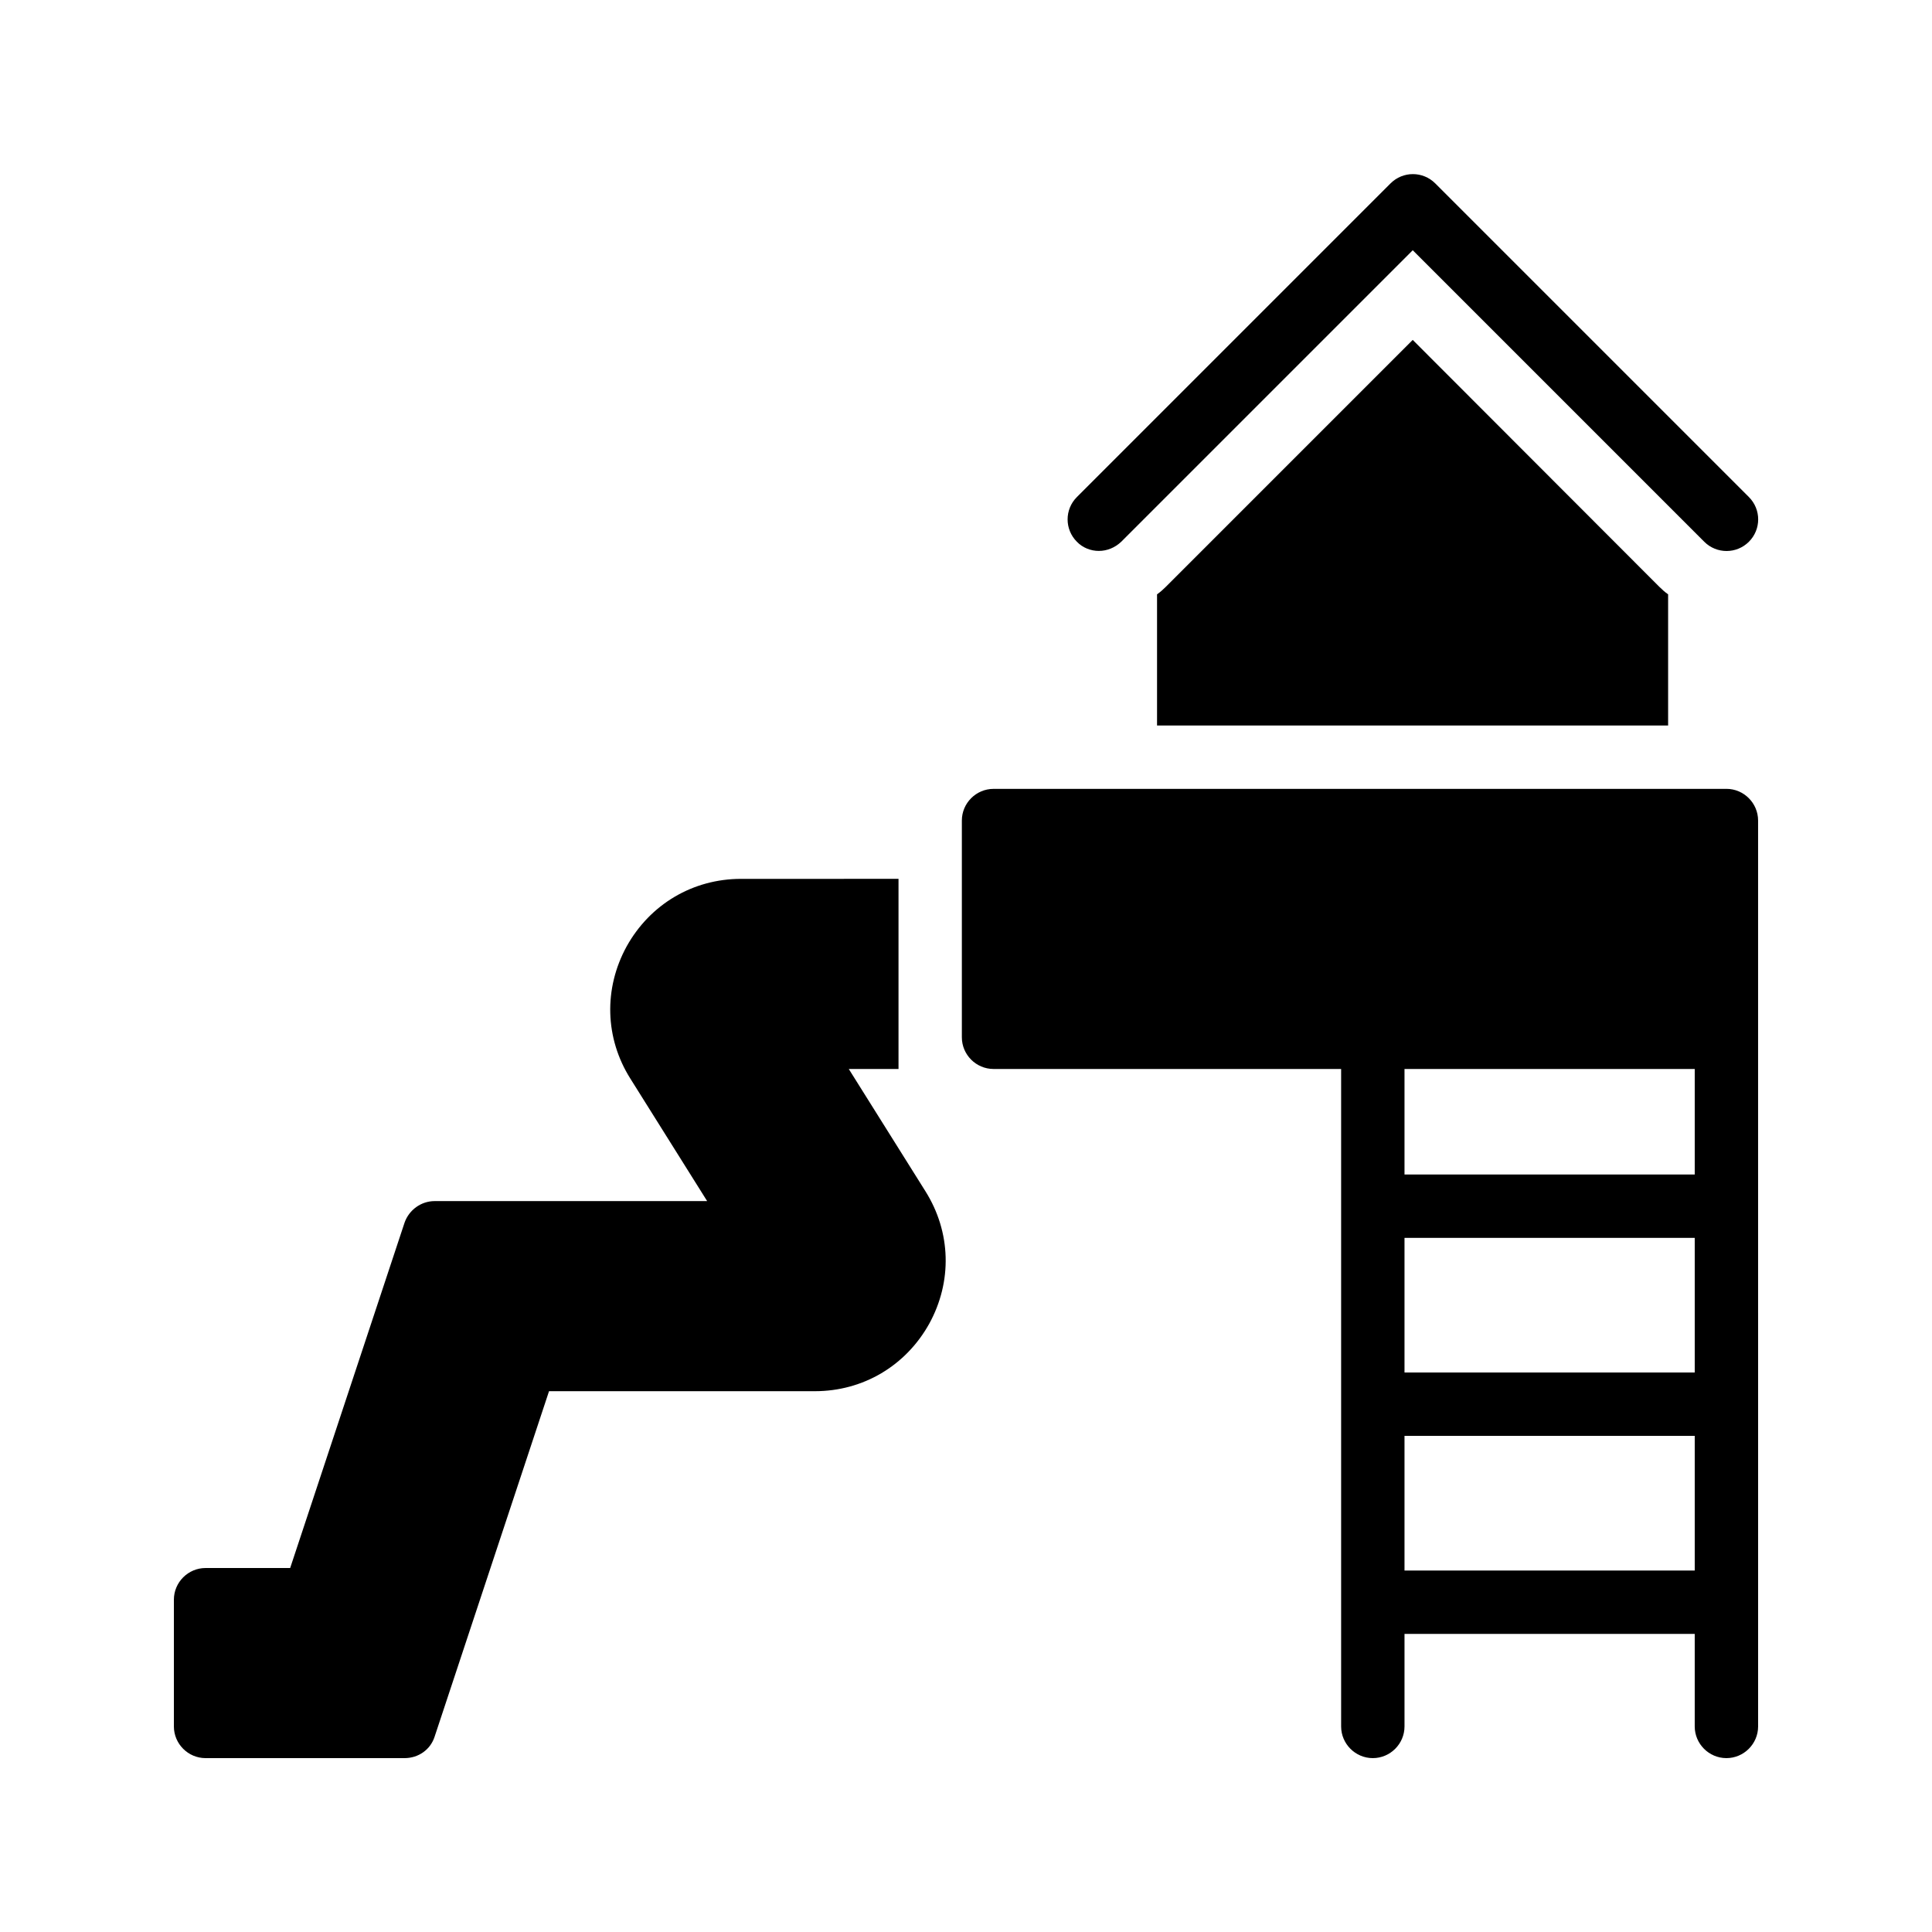
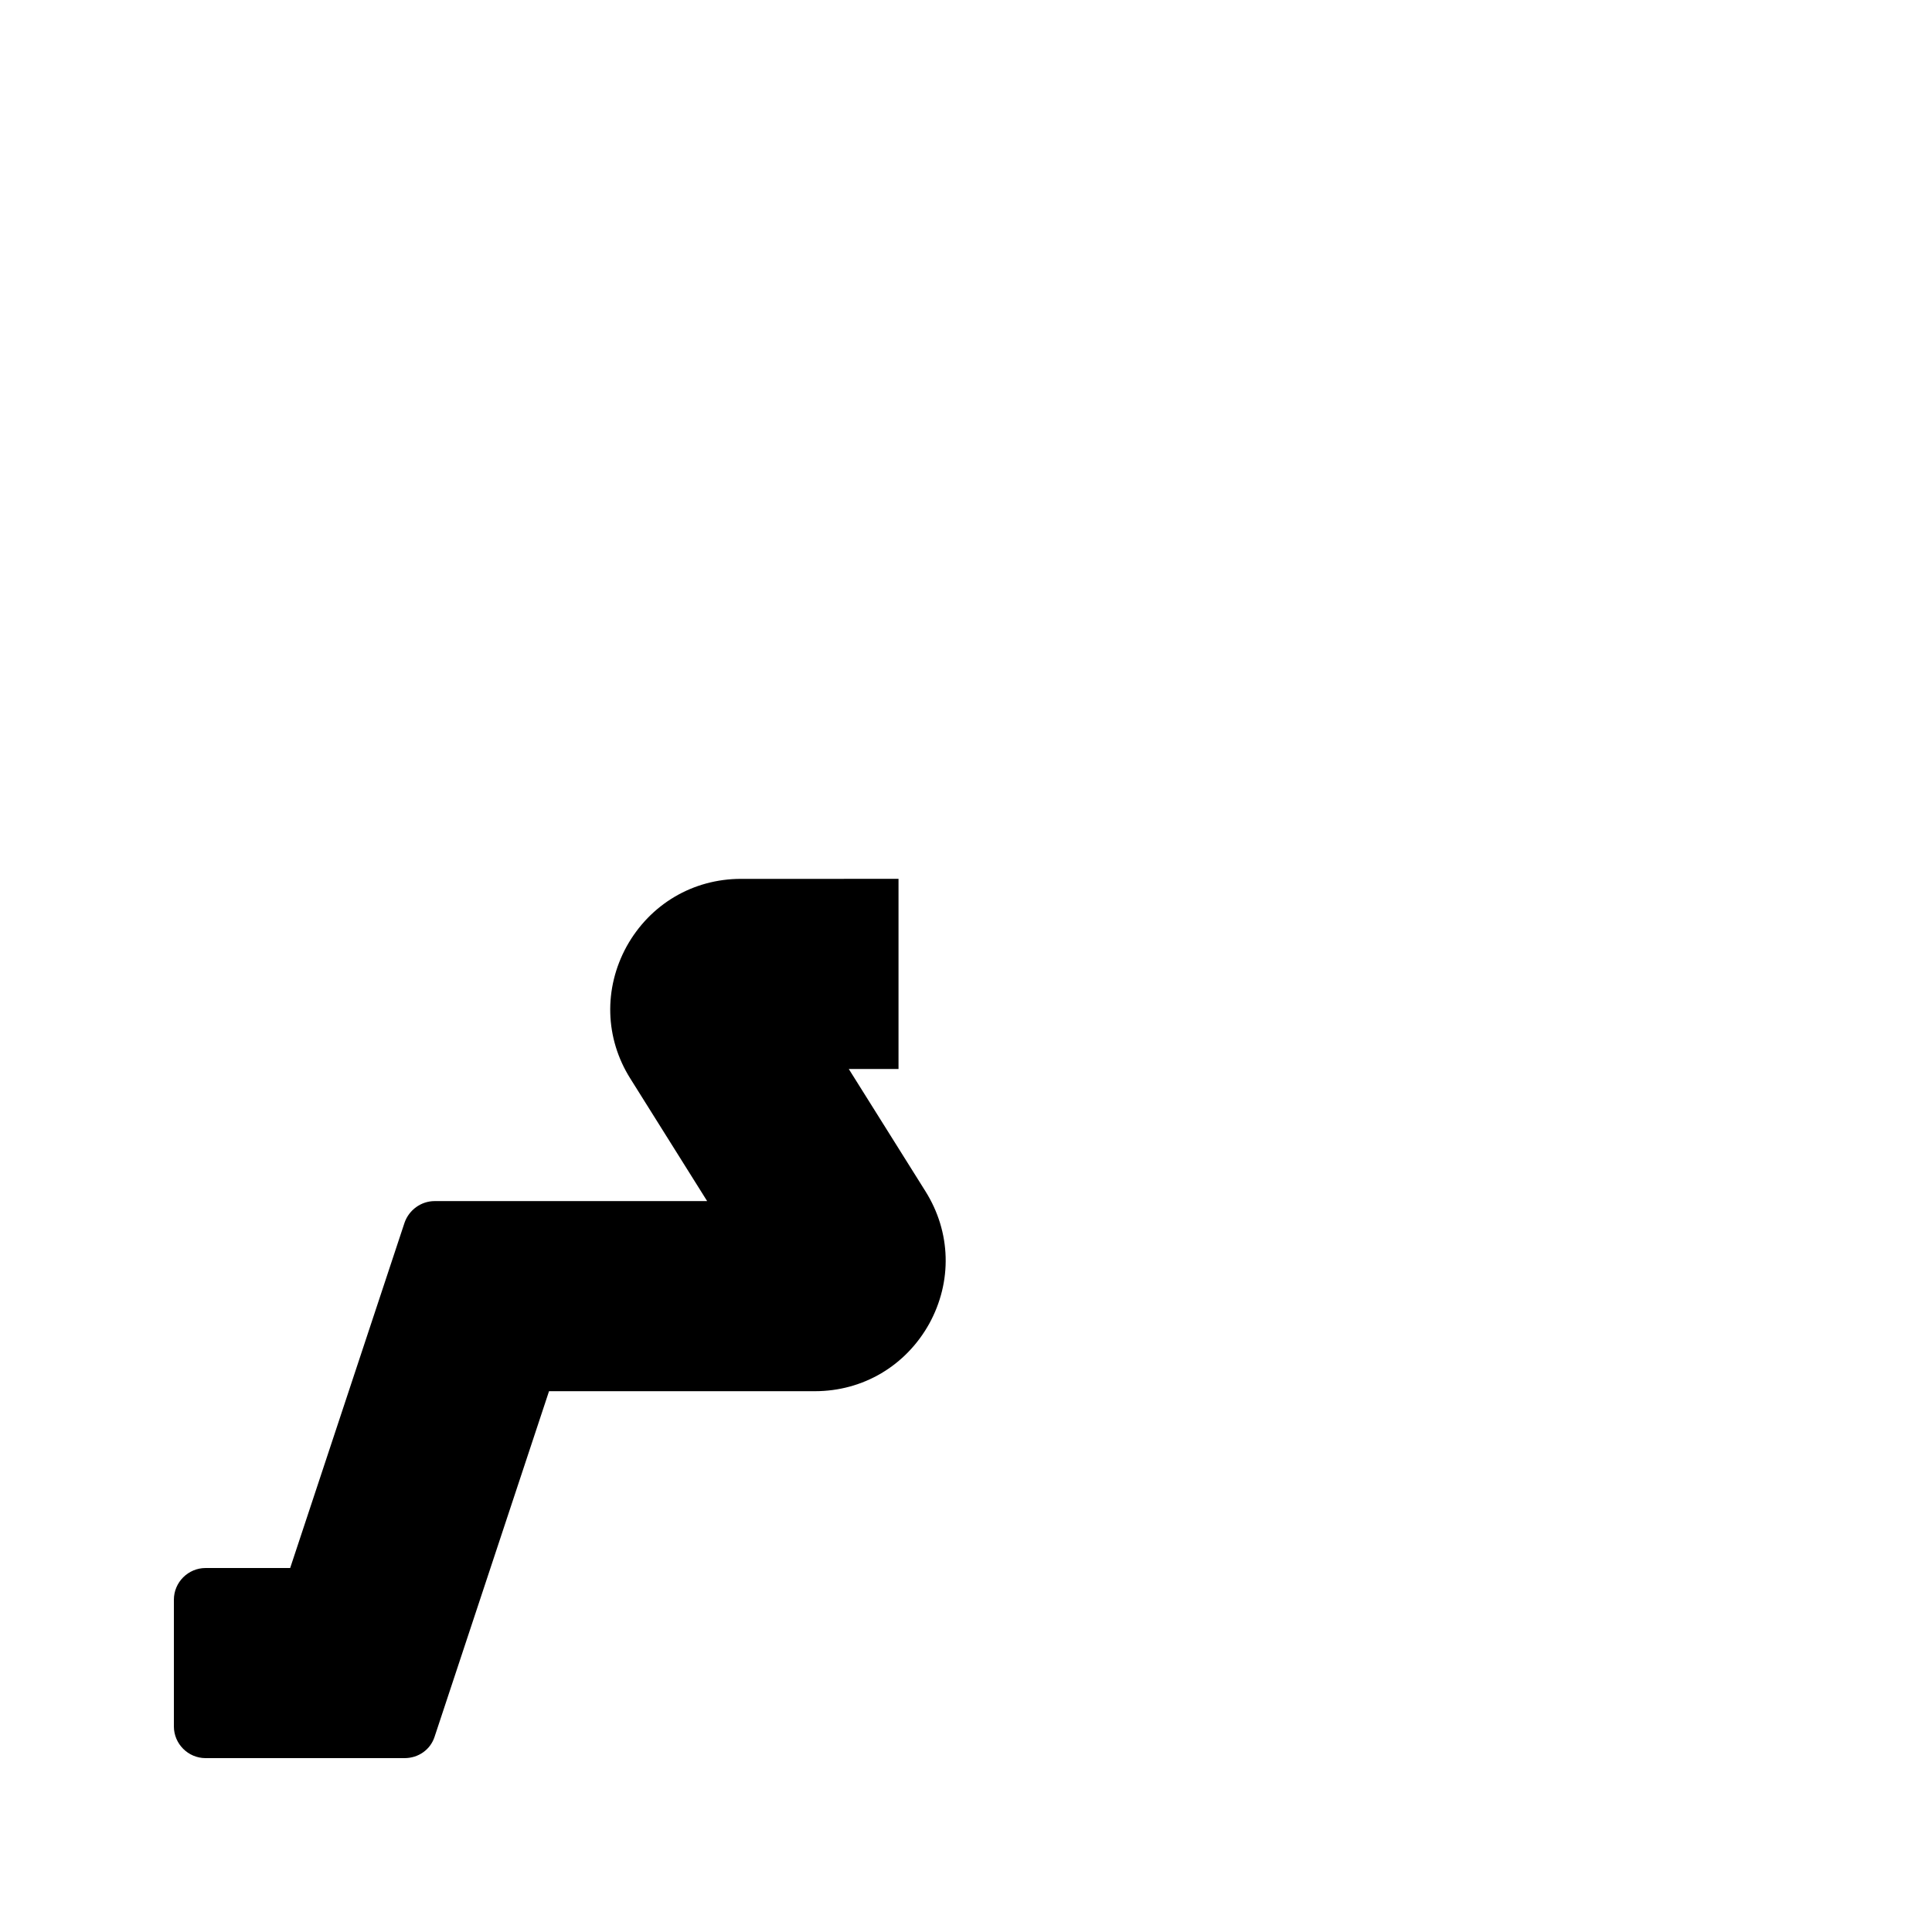
<svg xmlns="http://www.w3.org/2000/svg" fill="#000000" width="800px" height="800px" version="1.1" viewBox="144 144 512 512">
  <g>
-     <path d="m452.98 299.49c-0.754 0.754-1.512 1.426-2.352 2.016v34.762h135.44v-34.762c-0.84-0.586-1.594-1.258-2.352-2.016l-65.328-65.41z" />
-     <path d="m435.18 290c2.184 0 4.281-0.84 5.961-2.434l77.25-77.25 77.25 77.25c3.273 3.273 8.566 3.273 11.84 0 3.273-3.273 3.273-8.566 0-11.84l-83.129-83.129c-3.273-3.273-8.566-3.273-11.84 0l-83.129 83.129c-3.273 3.273-3.273 8.566 0 11.84 1.516 1.594 3.699 2.434 5.797 2.434z" />
-     <path d="m601.52 353.06h-194.22c-4.617 0-8.398 3.777-8.398 8.398v57.434c0 4.617 3.777 8.398 8.398 8.398h92.113v174.23c0 4.617 3.777 8.398 8.398 8.398 4.617 0 8.398-3.777 8.398-8.398v-24.52h76.91v24.52c0 4.617 3.777 8.398 8.398 8.398 4.617 0 8.398-3.777 8.398-8.398l-0.004-182.55v-0.082-57.434c0-4.621-3.777-8.402-8.395-8.402zm-8.398 102.19h-76.914v-27.961h76.914zm-76.914 16.793h76.914v35.688h-76.914zm0 88.168v-35.688h76.914v35.688z" />
    <path d="m198.48 609.92h52.73c3.695 0 6.887-2.266 7.977-5.711l30.312-91.527h70.449c12.762 0 24.098-6.719 30.312-17.887 6.129-11.168 5.793-24.266-1.008-35.098l-20.32-32.41h13.184v-50.383l-41.73 0.004c-12.762 0-24.098 6.719-30.312 17.887-6.129 11.168-5.793 24.352 1.008 35.098l20.32 32.41h-72.211c-3.609 0-6.801 2.352-7.977 5.711l-30.316 91.527h-22.418c-4.617 0-8.398 3.777-8.398 8.398v33.586c0 4.617 3.777 8.395 8.398 8.395z" />
  </g>
</svg>